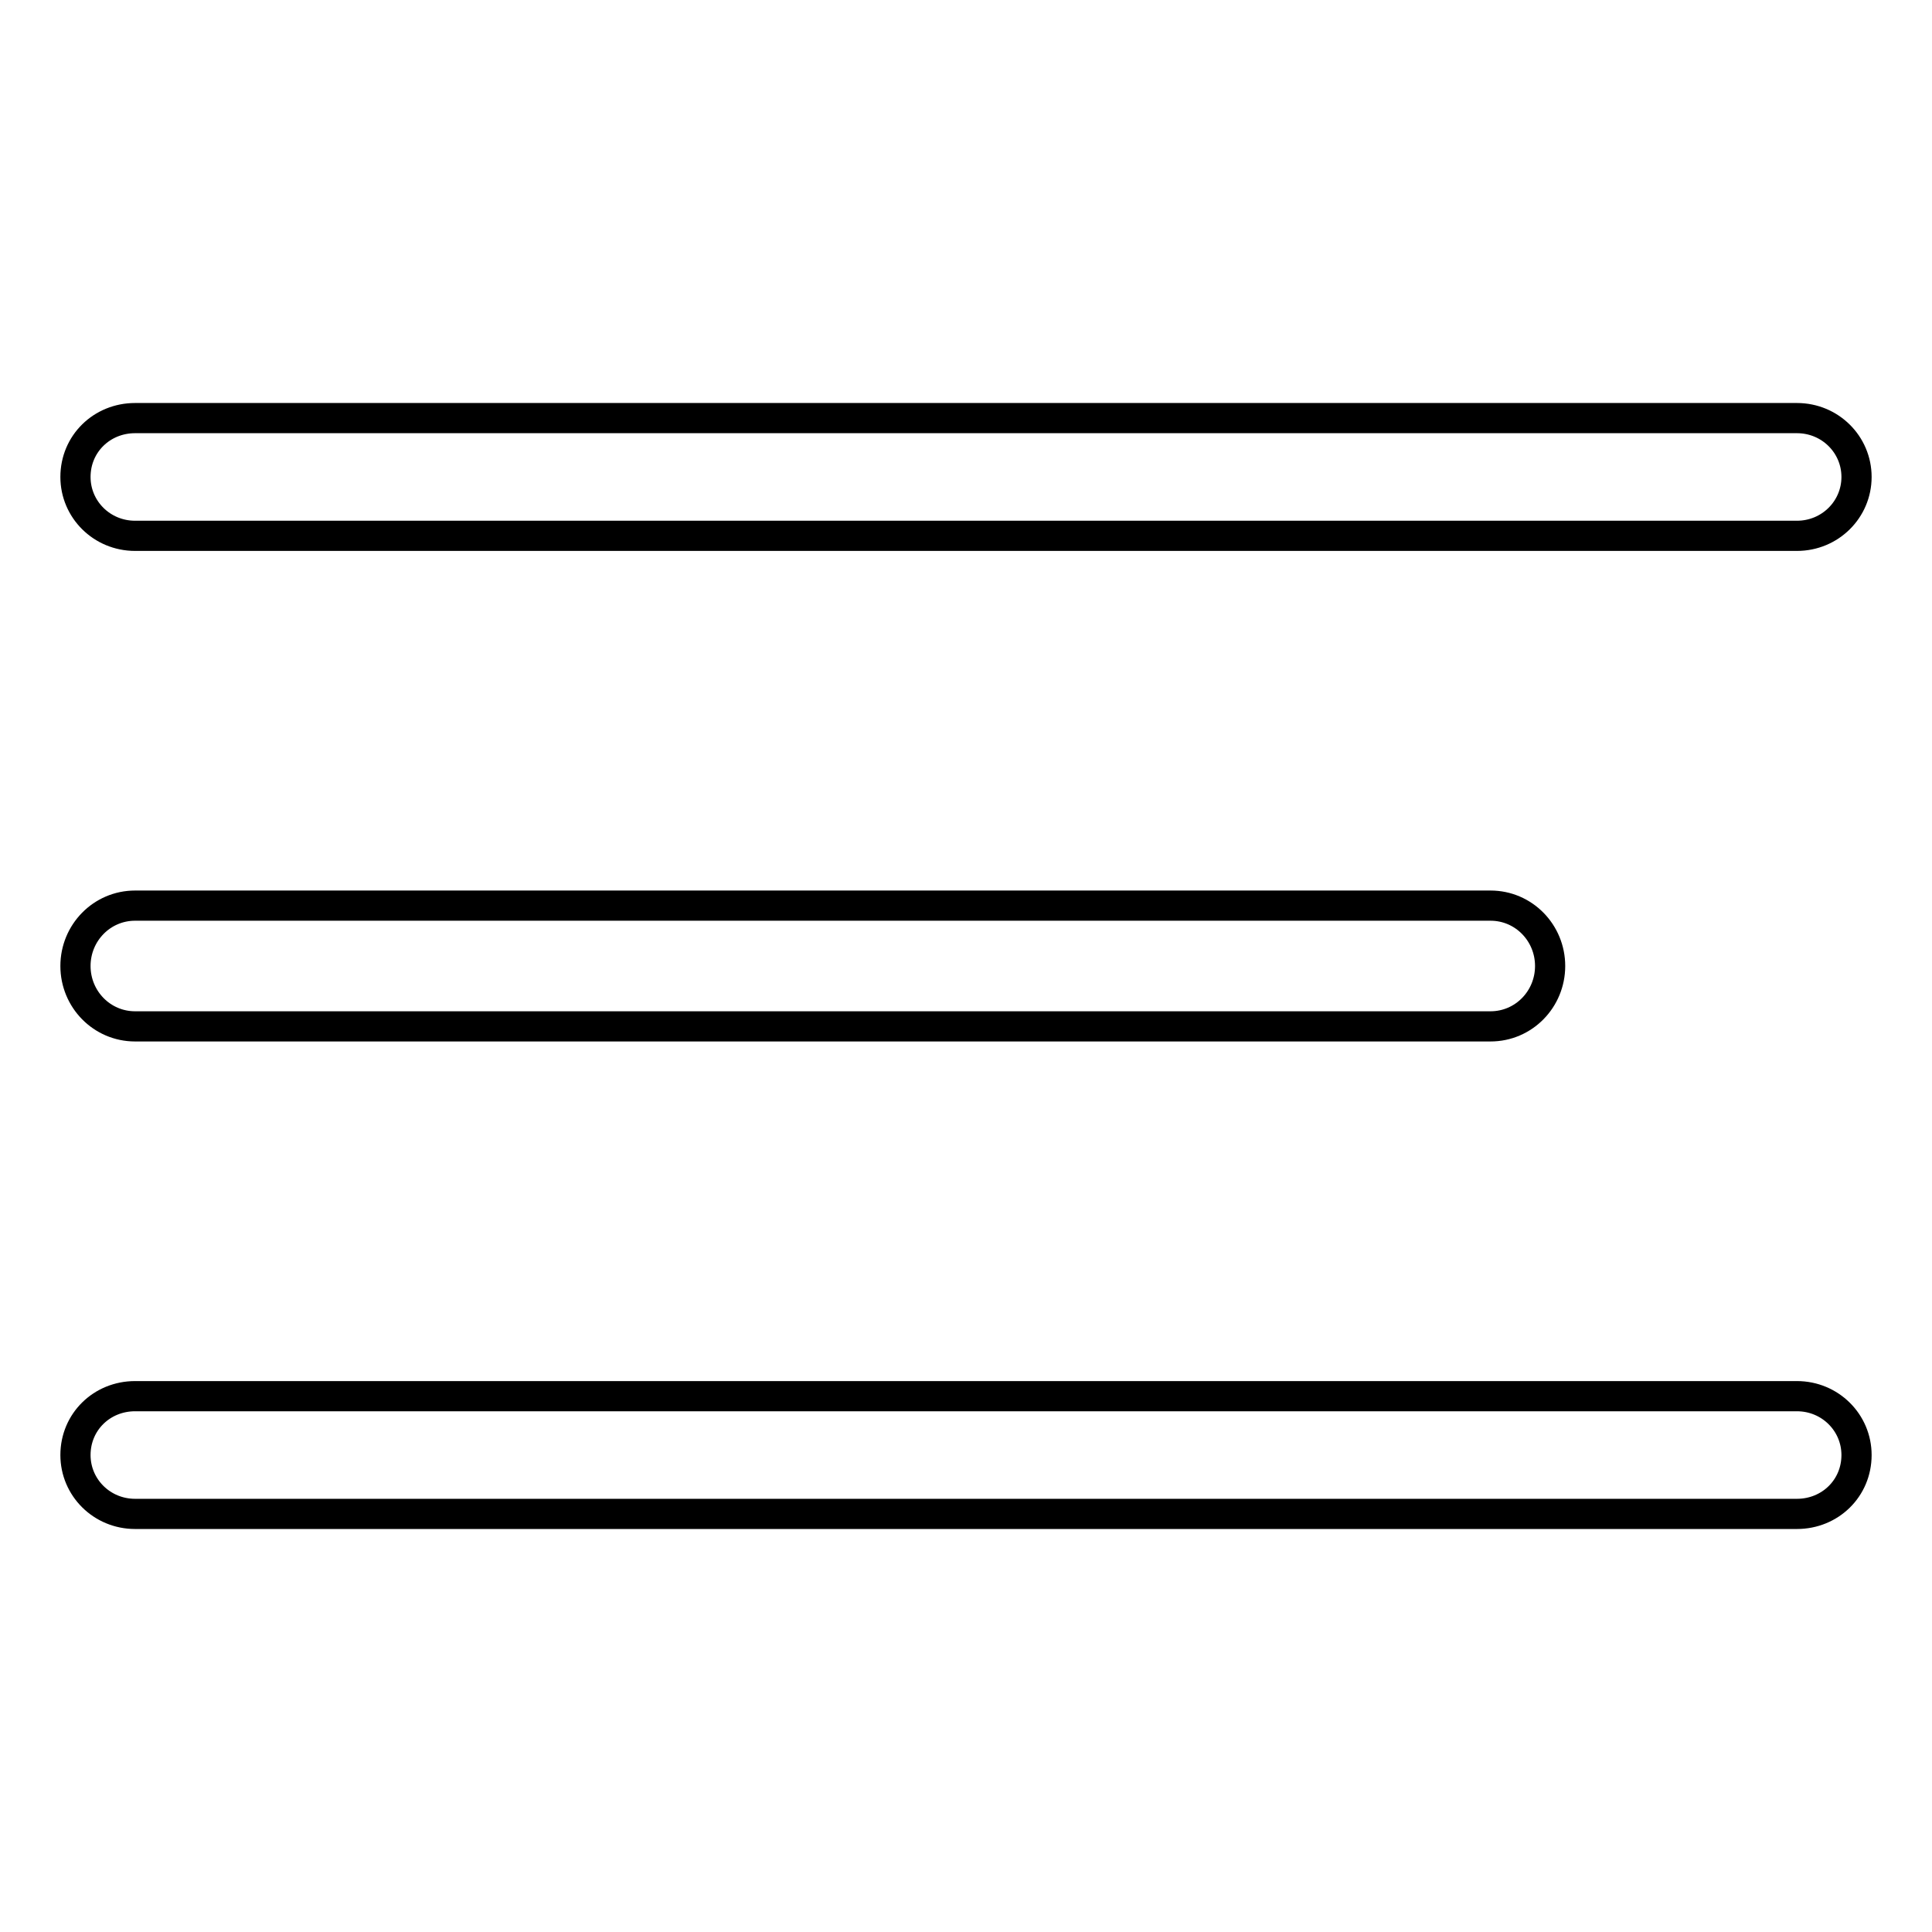
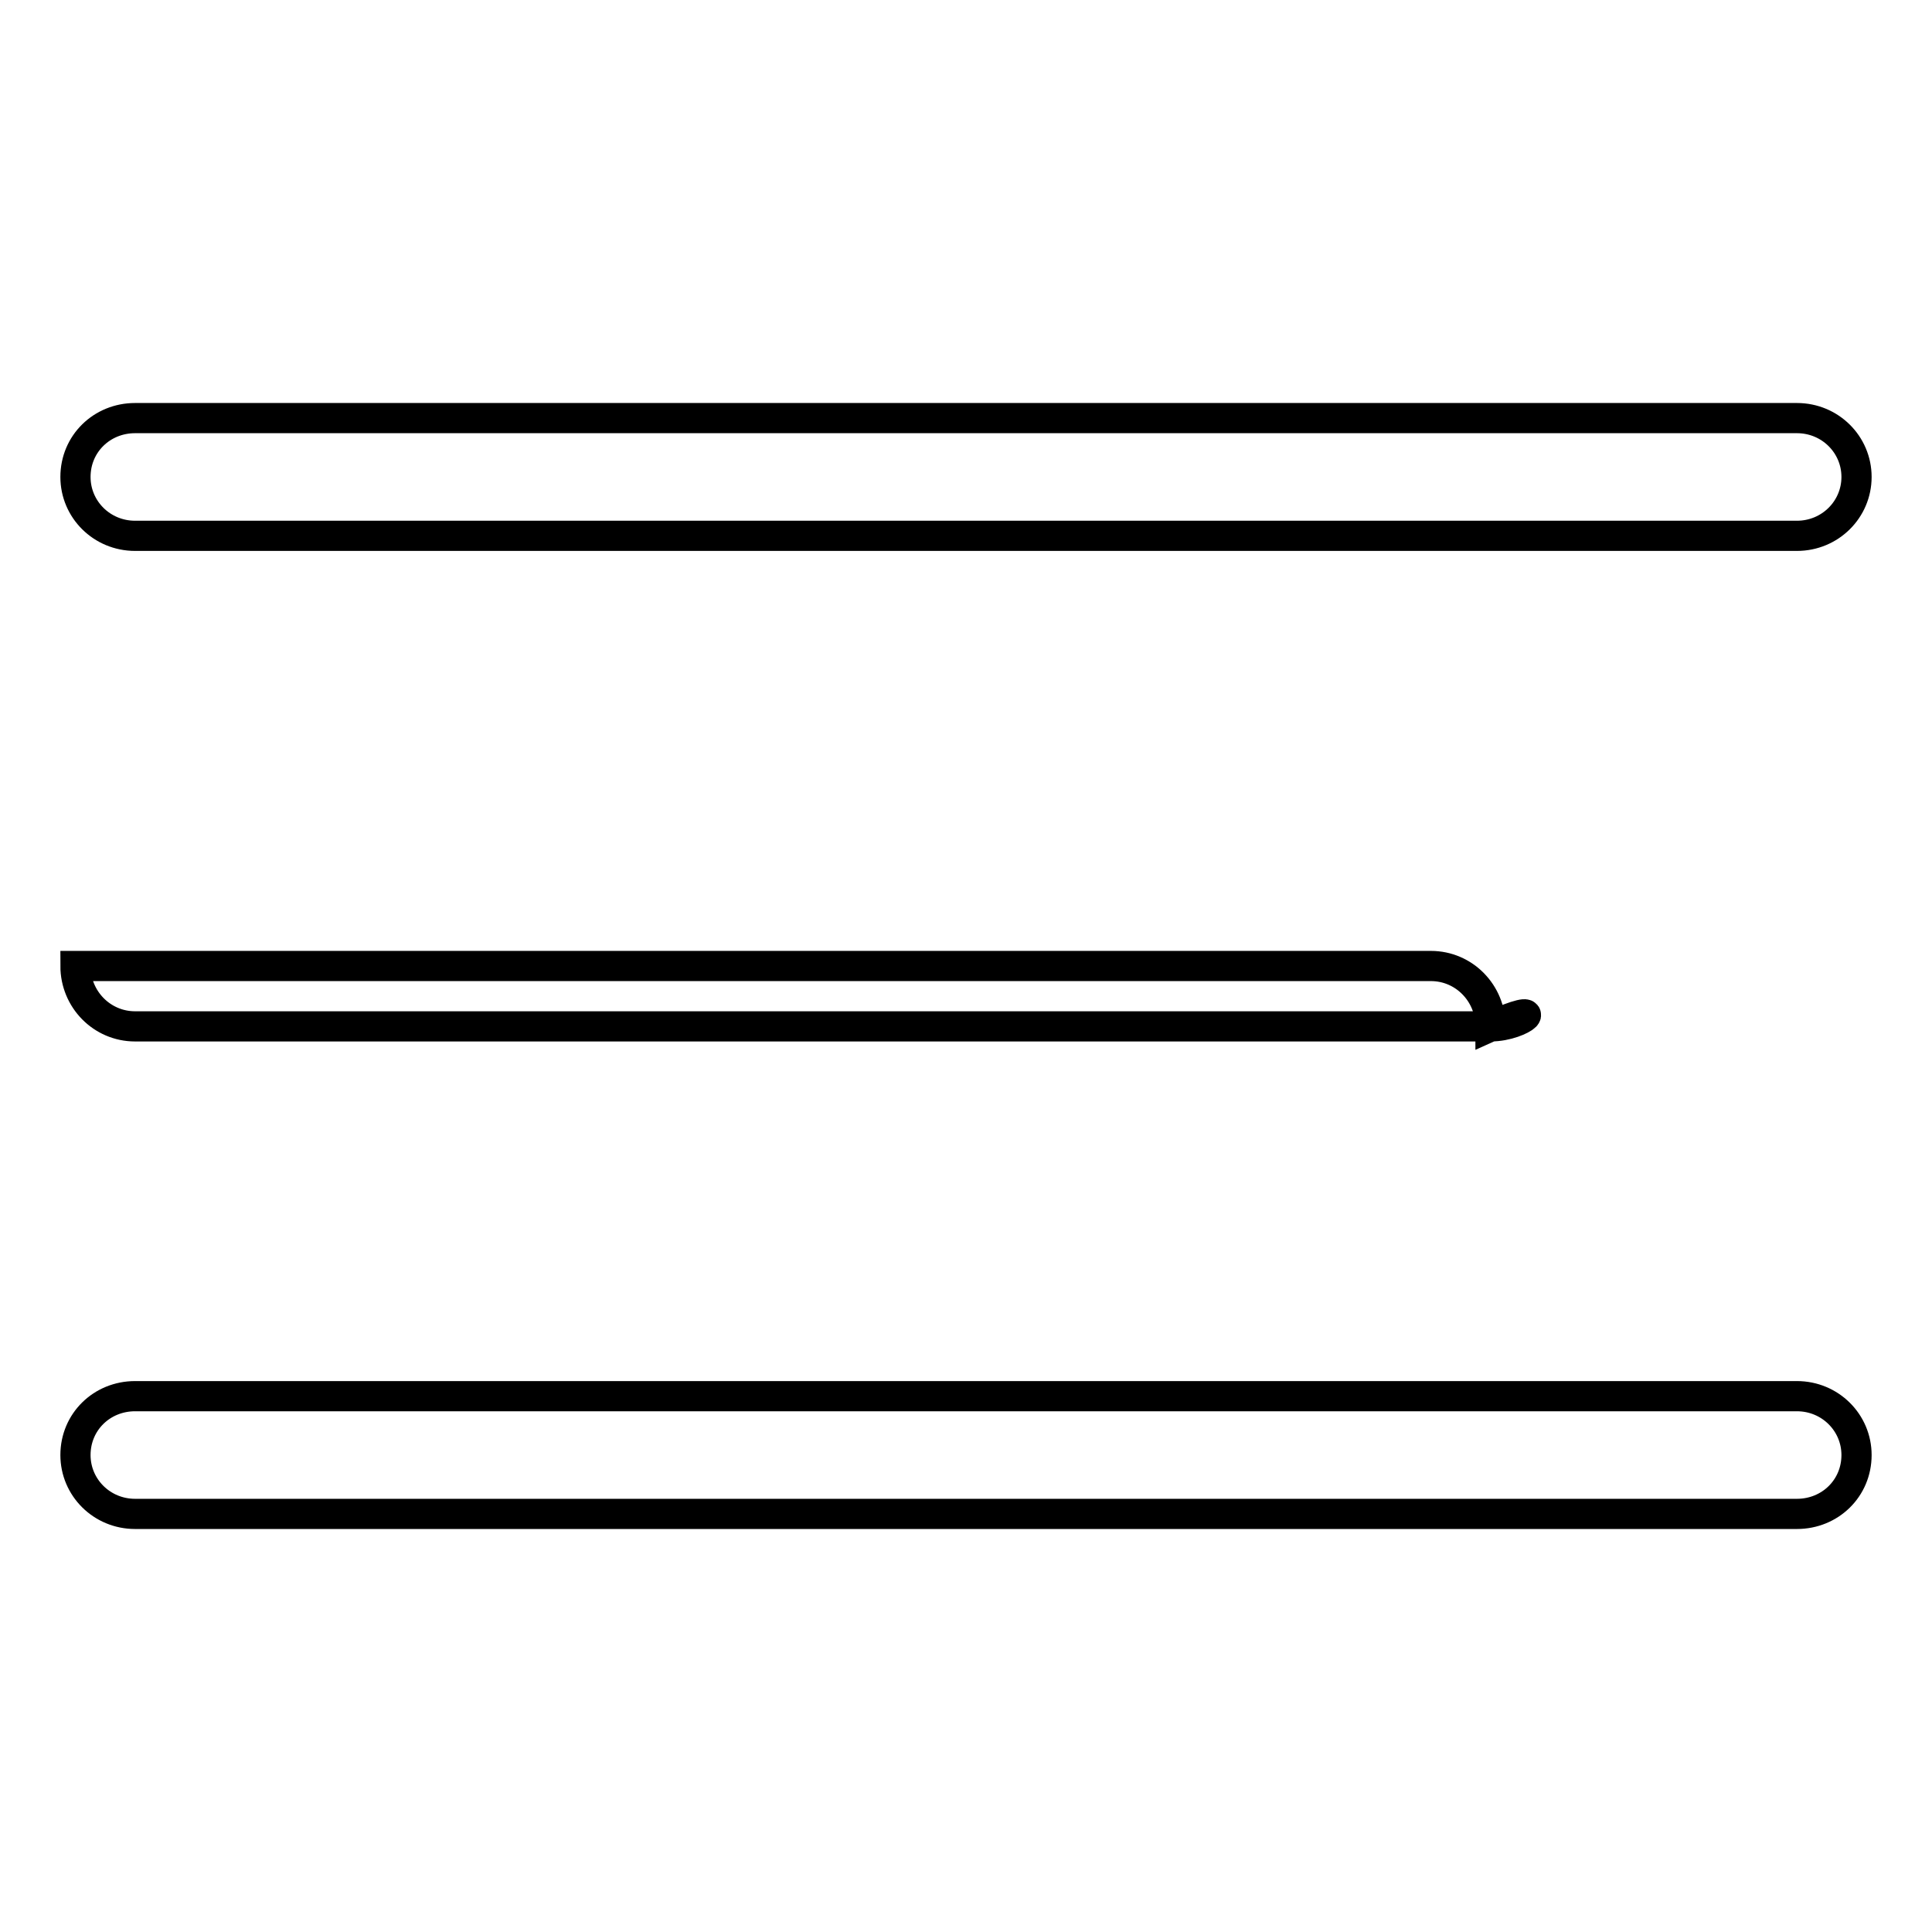
<svg xmlns="http://www.w3.org/2000/svg" version="1.1" x="0px" y="0px" viewBox="0 0 256 256" enable-background="new 0 0 256 256" xml:space="preserve">
  <g>
-     <path stroke-width="4" fill-opacity="0" stroke="#000000" d="M238.1,71H17.9c-4.4,0-7.9-3.5-7.9-7.8c0-4.4,3.5-7.8,7.9-7.8h220.2c4.4,0,7.9,3.5,7.9,7.8 C246,67.5,242.5,71,238.1,71z M197.5,136H17.9c-4.4,0-7.9-3.6-7.9-8c0-4.4,3.5-8,7.9-8h179.6c4.4,0,7.9,3.6,7.9,8 C205.4,132.4,201.9,136,197.5,136z M238.1,200.6H17.9c-4.4,0-7.9-3.5-7.9-7.8c0-4.4,3.5-7.8,7.9-7.8h220.2c4.4,0,7.9,3.5,7.9,7.8 C246,197.2,242.5,200.6,238.1,200.6z" />
+     <path stroke-width="4" fill-opacity="0" stroke="#000000" d="M238.1,71H17.9c-4.4,0-7.9-3.5-7.9-7.8c0-4.4,3.5-7.8,7.9-7.8h220.2c4.4,0,7.9,3.5,7.9,7.8 C246,67.5,242.5,71,238.1,71z M197.5,136H17.9c-4.4,0-7.9-3.6-7.9-8h179.6c4.4,0,7.9,3.6,7.9,8 C205.4,132.4,201.9,136,197.5,136z M238.1,200.6H17.9c-4.4,0-7.9-3.5-7.9-7.8c0-4.4,3.5-7.8,7.9-7.8h220.2c4.4,0,7.9,3.5,7.9,7.8 C246,197.2,242.5,200.6,238.1,200.6z" />
  </g>
</svg>